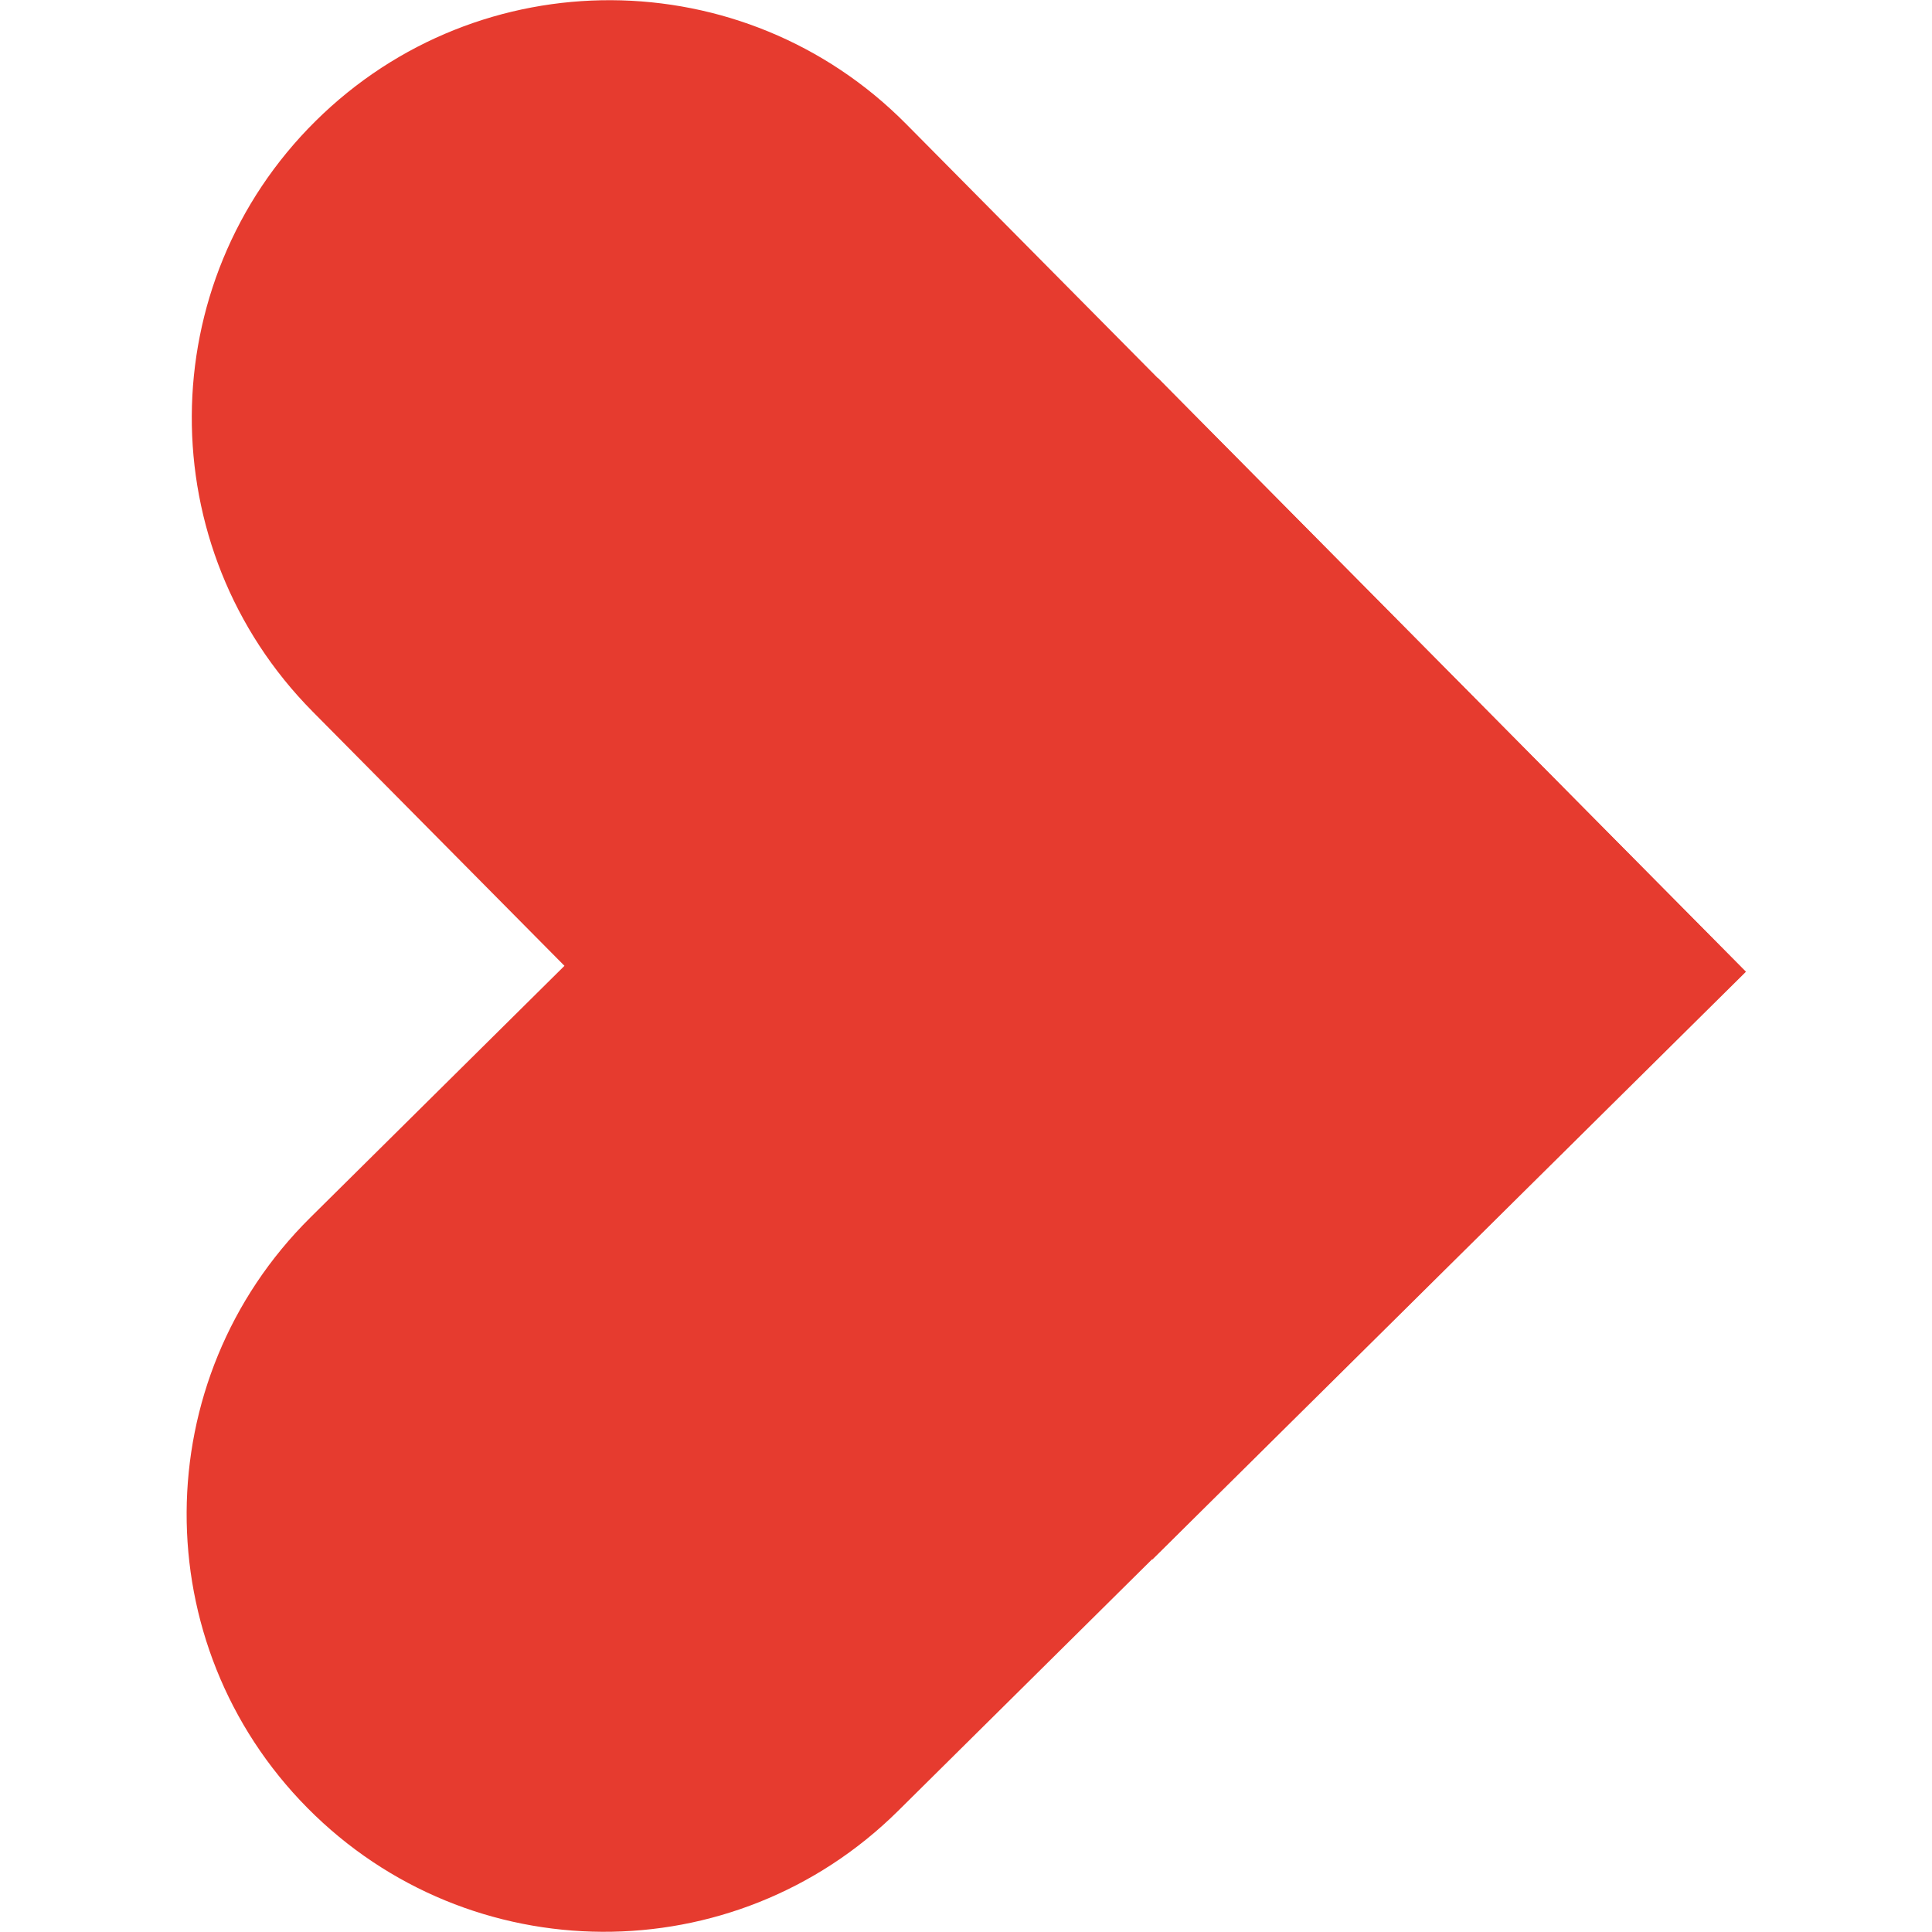
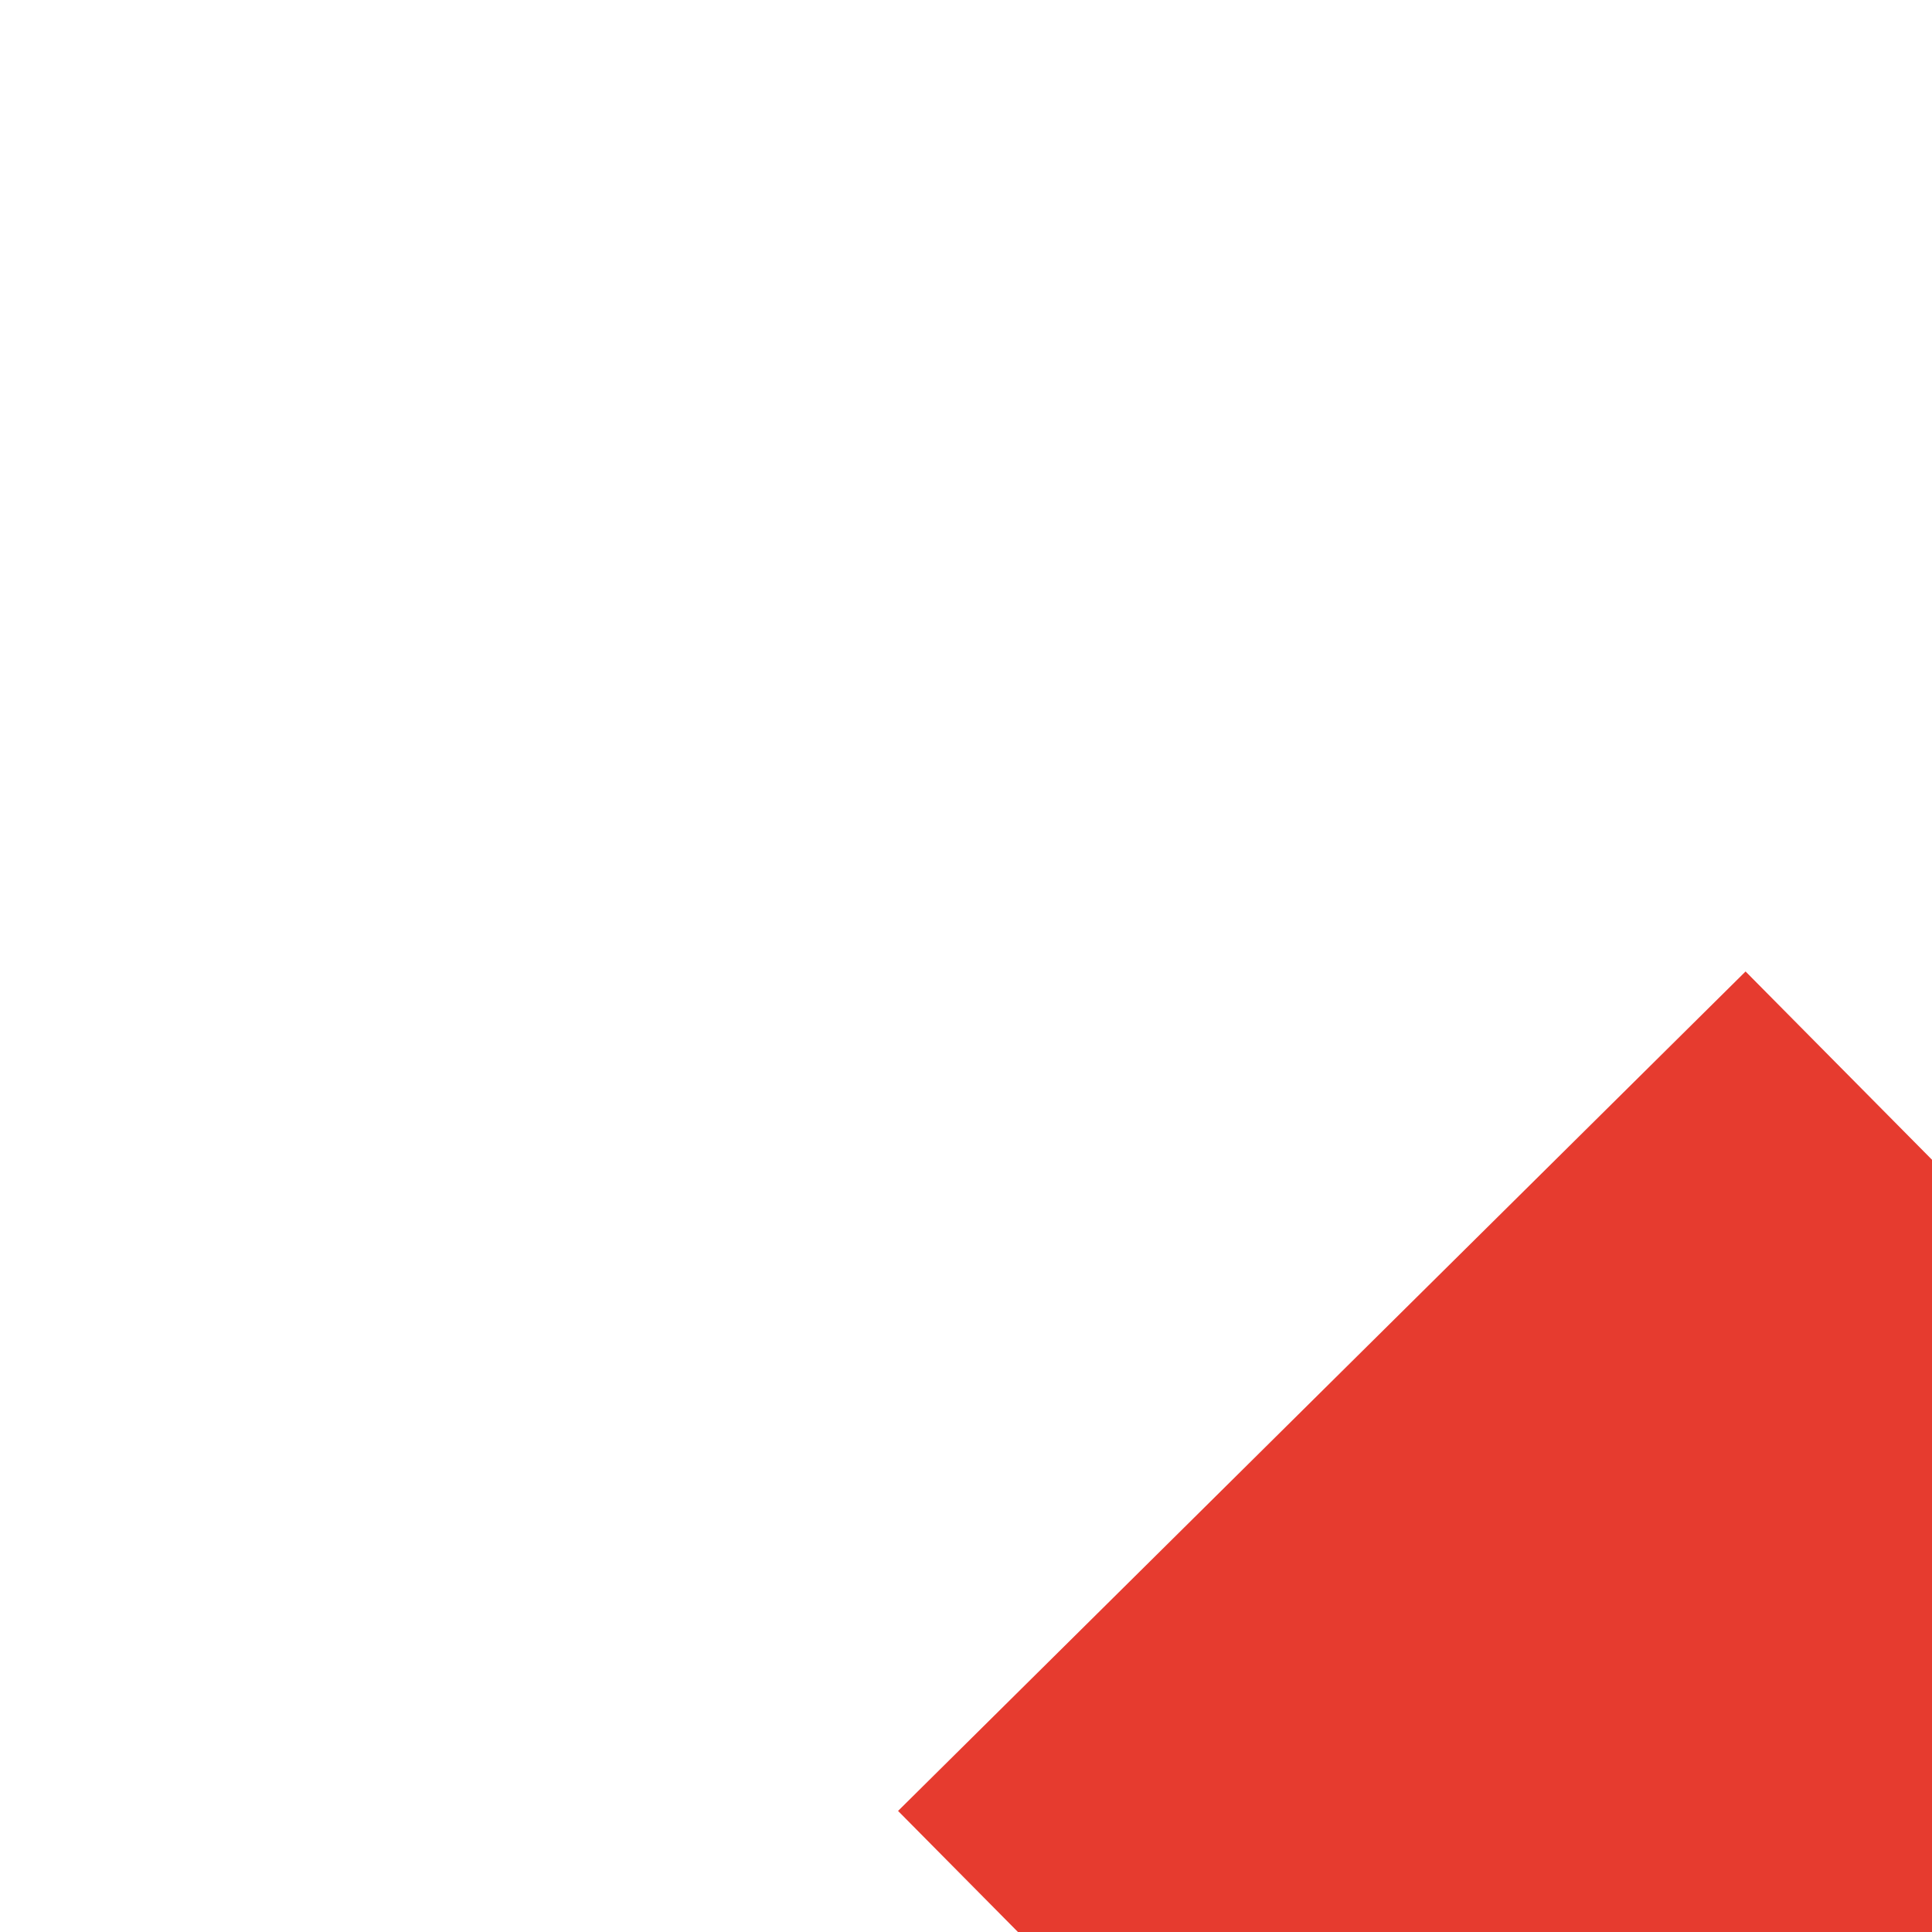
<svg xmlns="http://www.w3.org/2000/svg" viewBox="0 0 60 60" id="Layer_1">
  <defs>
    <style>.cls-1{isolation:isolate;}.cls-2{fill:#e63b2f;mix-blend-mode:multiply;}</style>
  </defs>
  <g class="cls-1">
-     <path d="M9.71,22.1c-5.04-5.09-5-13.3.09-18.34,5.09-5.04,13.3-5,18.34.09l26.08,26.33-18.43,18.25L9.71,22.1s0,0,0,0Z" class="cls-2" />
-     <path d="M27.89,56.24c-5.09,5.04-13.3,5-18.34-.09-5.04-5.09-5-13.3.09-18.34l26.32-26.07,18.25,18.43-26.32,26.07s0,0,0,0Z" class="cls-2" />
+     <path d="M27.89,56.24l26.32-26.07,18.25,18.43-26.32,26.07s0,0,0,0Z" class="cls-2" />
  </g>
</svg>